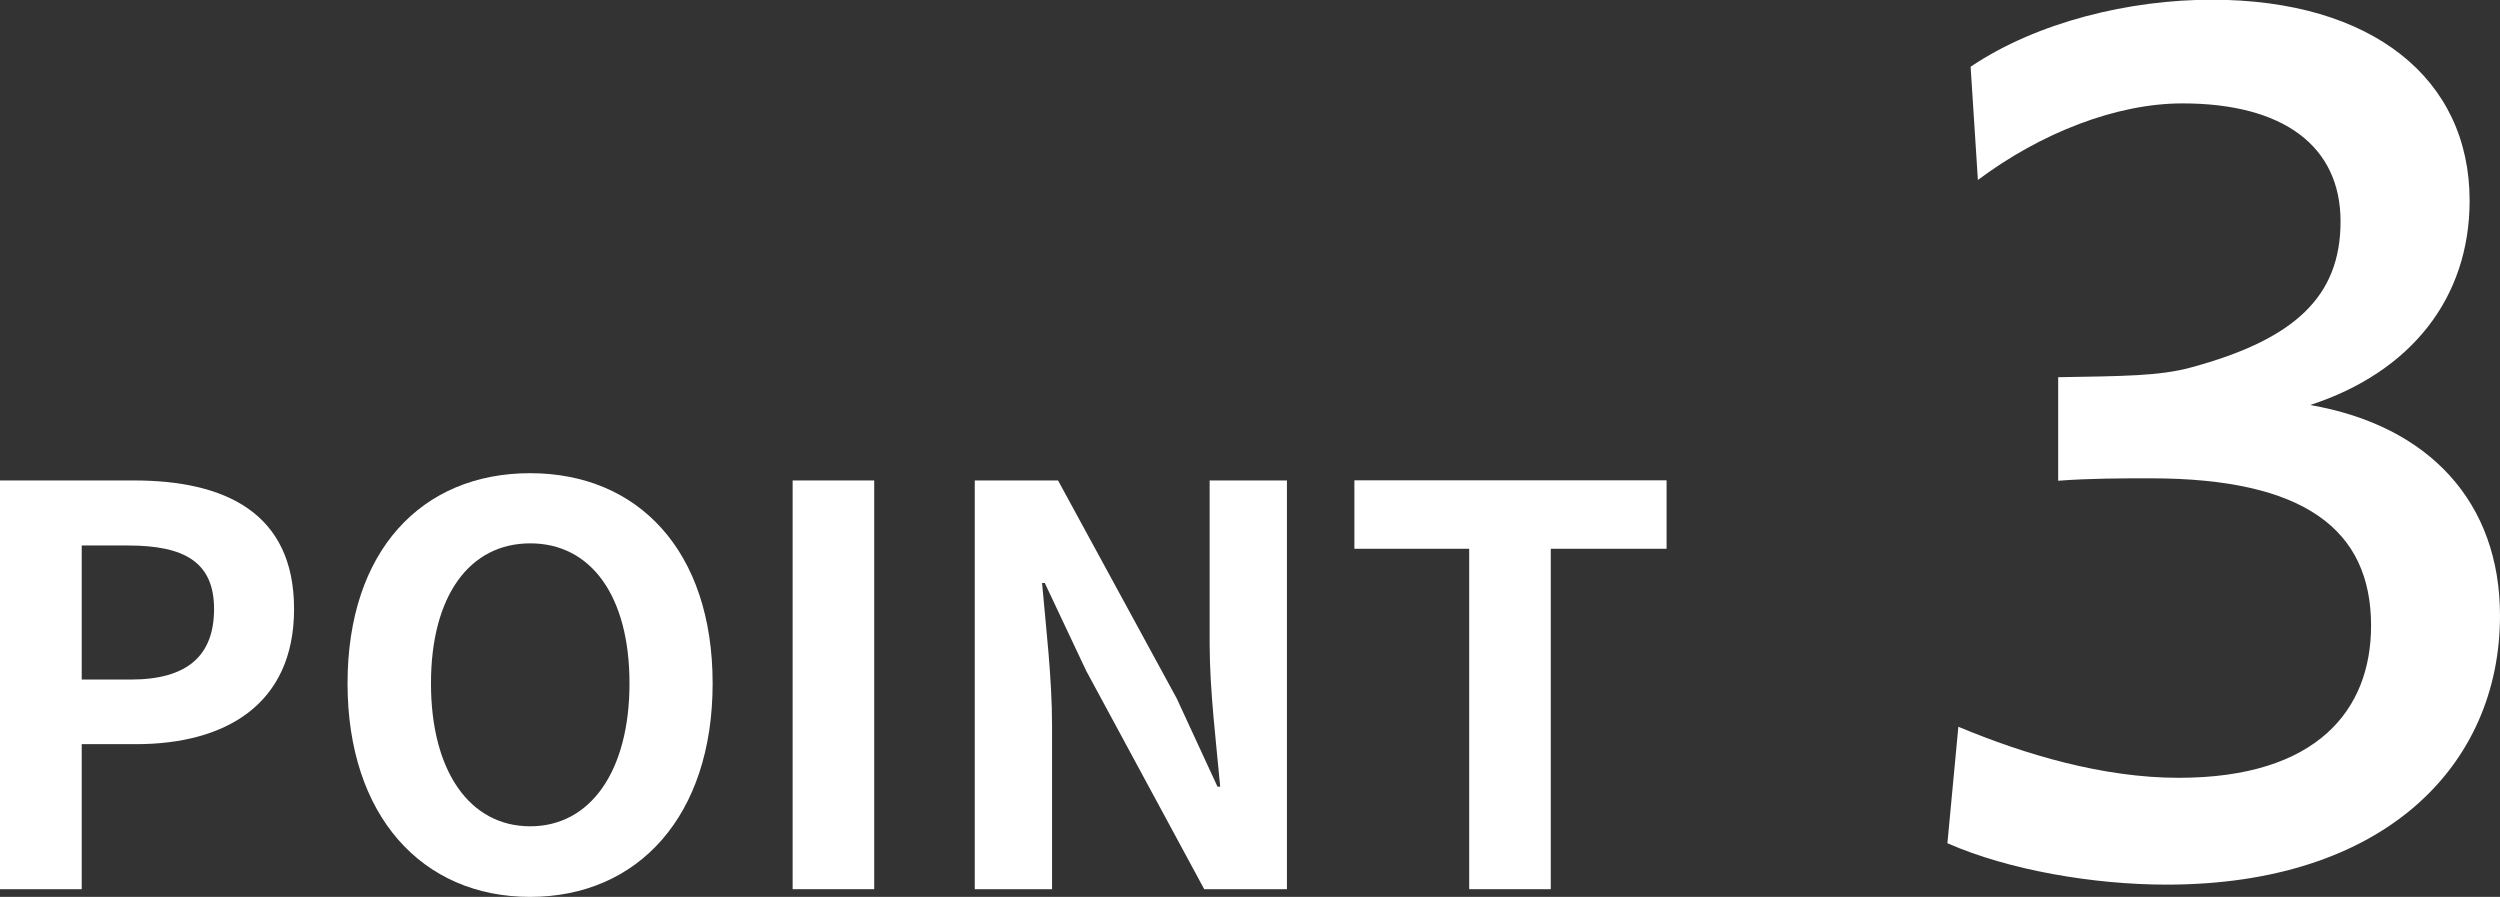
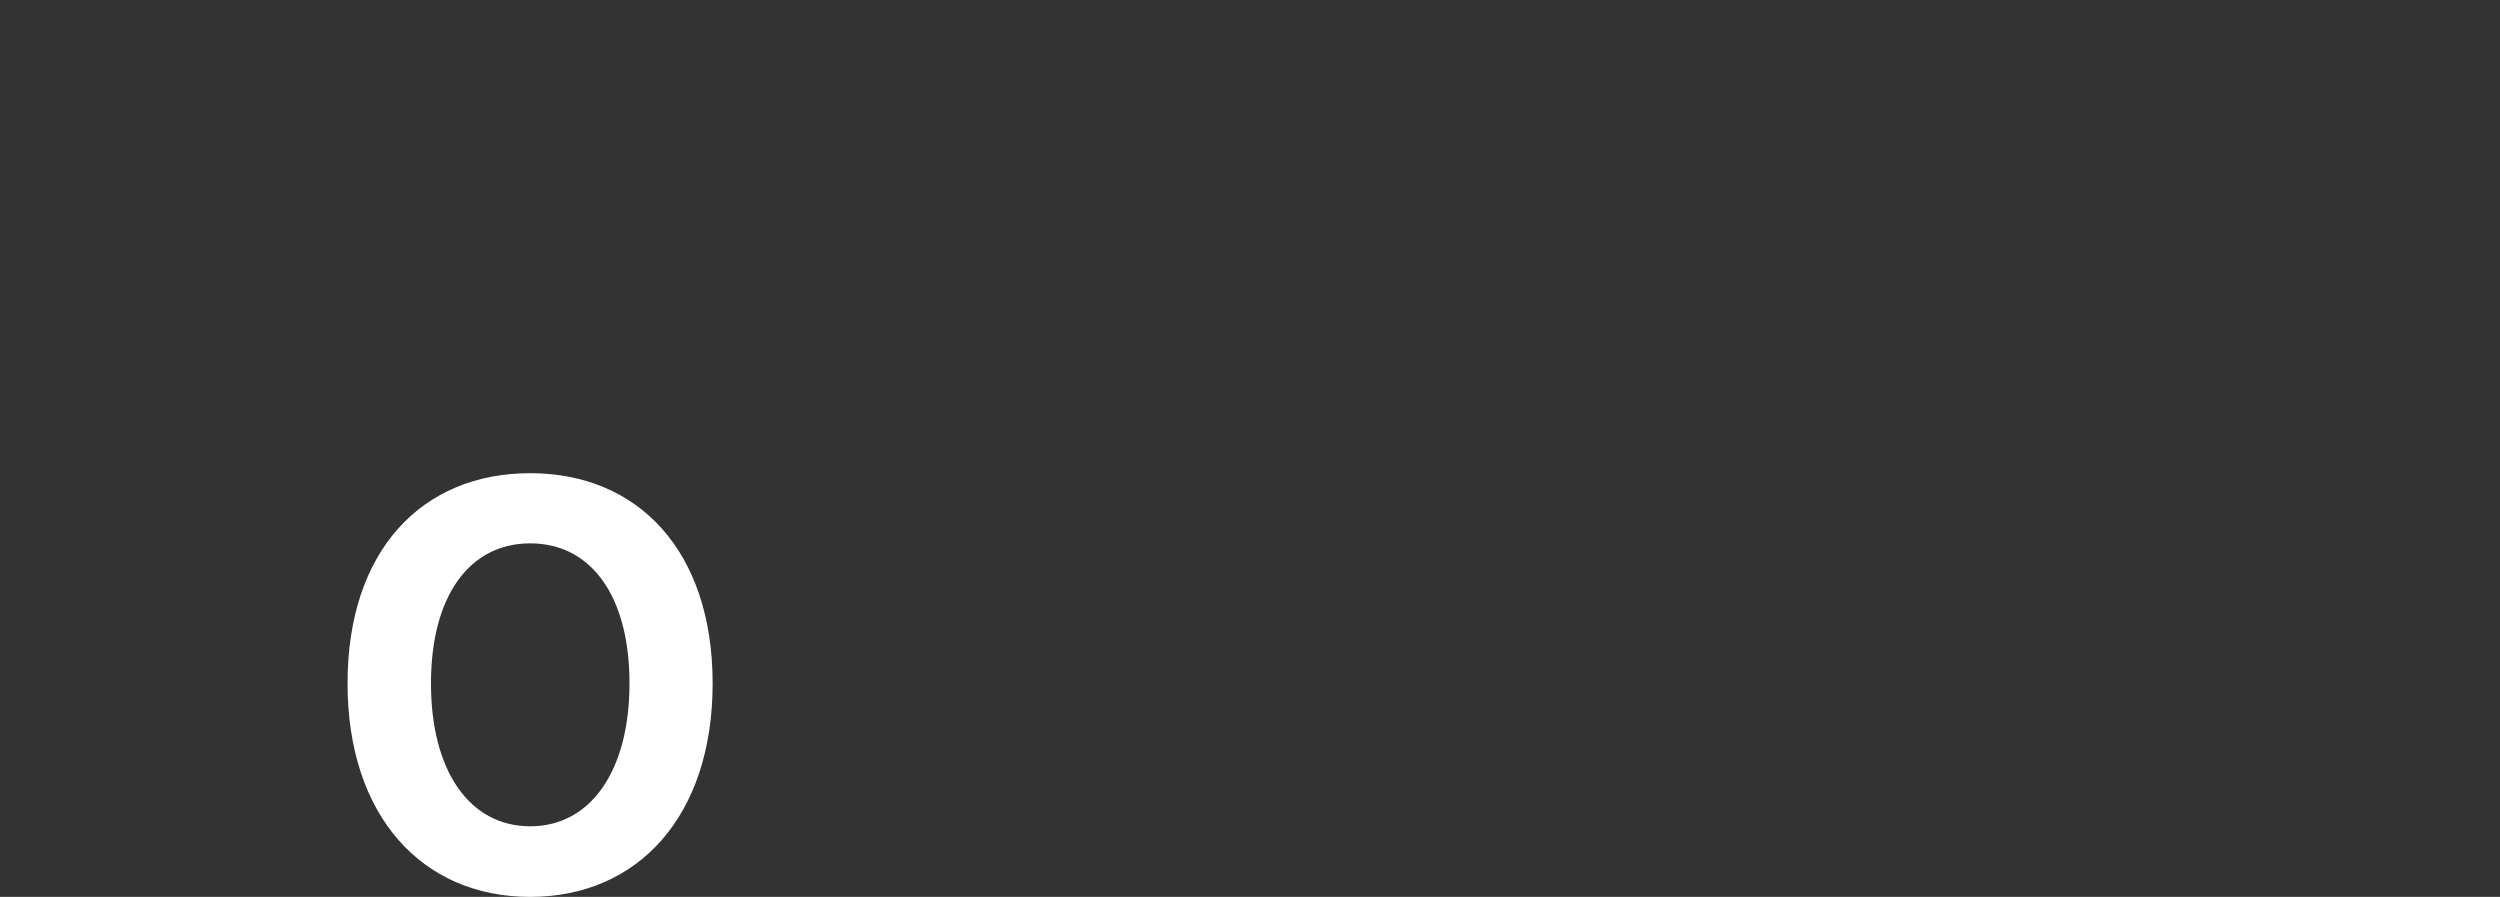
<svg xmlns="http://www.w3.org/2000/svg" id="_レイヤー_2" data-name="レイヤー 2" viewBox="0 0 175.3 62.89">
  <rect x="0" y="0" width="175.3" height="62.89" fill="#333333" stroke="none" />
  <defs>
    <style>
      .cls-1 {
        fill: #fff;
        stroke-width: 0px;
      }
    </style>
  </defs>
  <g id="_レイヤー_1-2" data-name="レイヤー 1">
-     <path class="cls-1" d="m136.55,59.15l.77-8.19c4.69,1.96,10.16,3.58,15.45,3.58,9.73,0,13.49-4.78,13.49-10.67,0-6.74-4.69-10.33-15.45-10.33-2.05,0-4.27,0-6.49.17v-7.26c4.61-.08,7.08-.08,9.3-.68,7.25-1.96,10.5-4.95,10.5-10.24s-4.01-8.28-11.09-8.28c-4.61,0-9.9,2.05-14.34,5.37l-.51-7.94c4.69-3.16,11.18-4.7,16.9-4.7,11.27,0,18.09,5.55,18.09,14.08,0,6.83-4.1,12.03-11.18,14.34,8.36,1.45,13.31,6.83,13.31,14.77,0,10.5-8.11,18.86-23.38,18.86-5.12,0-11.09-1.02-15.36-2.9Z" />
    <g>
-       <path class="cls-1" d="m0,33.69h9.4c6.34,0,11.22,2.24,11.22,9.01s-4.91,9.48-11.06,9.48h-3.83v10.17H0v-28.66Zm9.17,13.96c3.95,0,5.84-1.66,5.84-4.95s-2.09-4.45-6.03-4.45h-3.25v9.4h3.44Z" />
      <path class="cls-1" d="m24.37,47.92c0-9.32,5.22-14.74,12.8-14.74s12.8,5.45,12.8,14.74-5.22,14.97-12.8,14.97-12.8-5.69-12.8-14.97Zm19.77,0c0-6.15-2.71-9.82-6.96-9.82s-6.96,3.67-6.96,9.82,2.71,10.02,6.96,10.02,6.96-3.91,6.96-10.02Z" />
-       <path class="cls-1" d="m55.58,33.69h5.72v28.66h-5.72v-28.66Z" />
-       <path class="cls-1" d="m68.35,33.69h5.84l8.32,15.28,2.86,6.19h.19c-.27-2.98-.74-6.77-.74-10.02v-11.45h5.42v28.66h-5.8l-8.28-15.32-2.9-6.15h-.19c.27,3.09.7,6.69.7,9.98v11.49h-5.42v-28.66Z" />
-       <path class="cls-1" d="m103.01,38.48h-8.04v-4.8h21.89v4.8h-8.12v23.87h-5.72v-23.87Z" />
    </g>
  </g>
</svg>